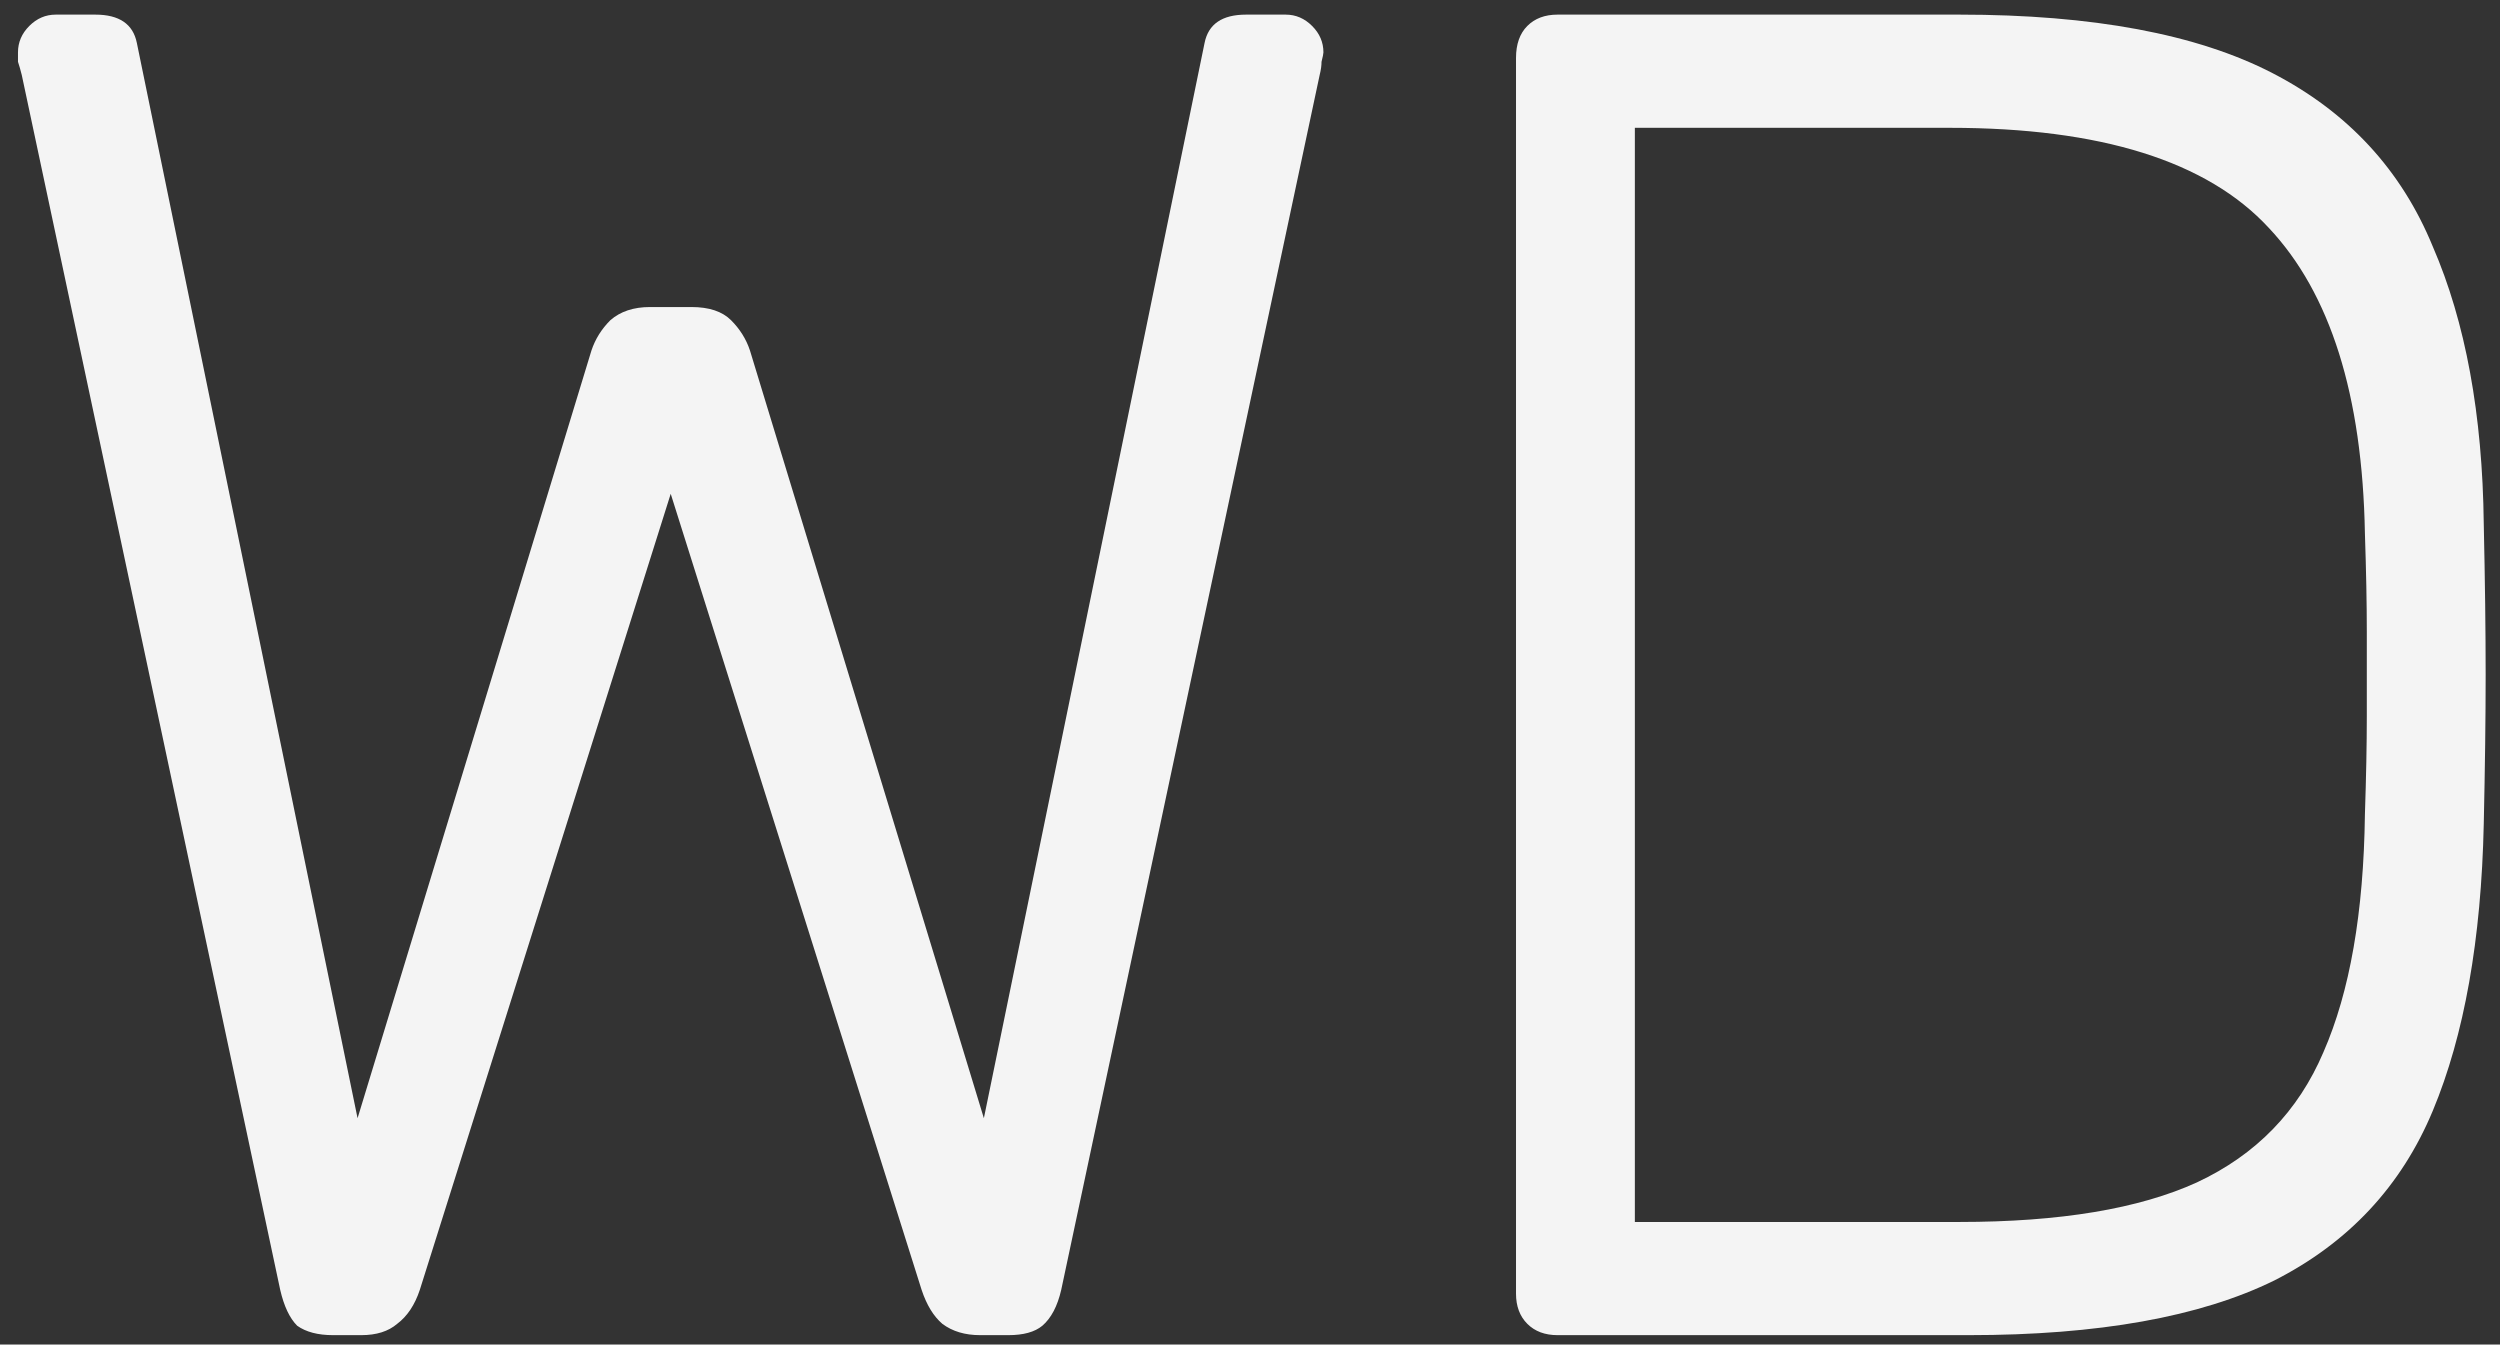
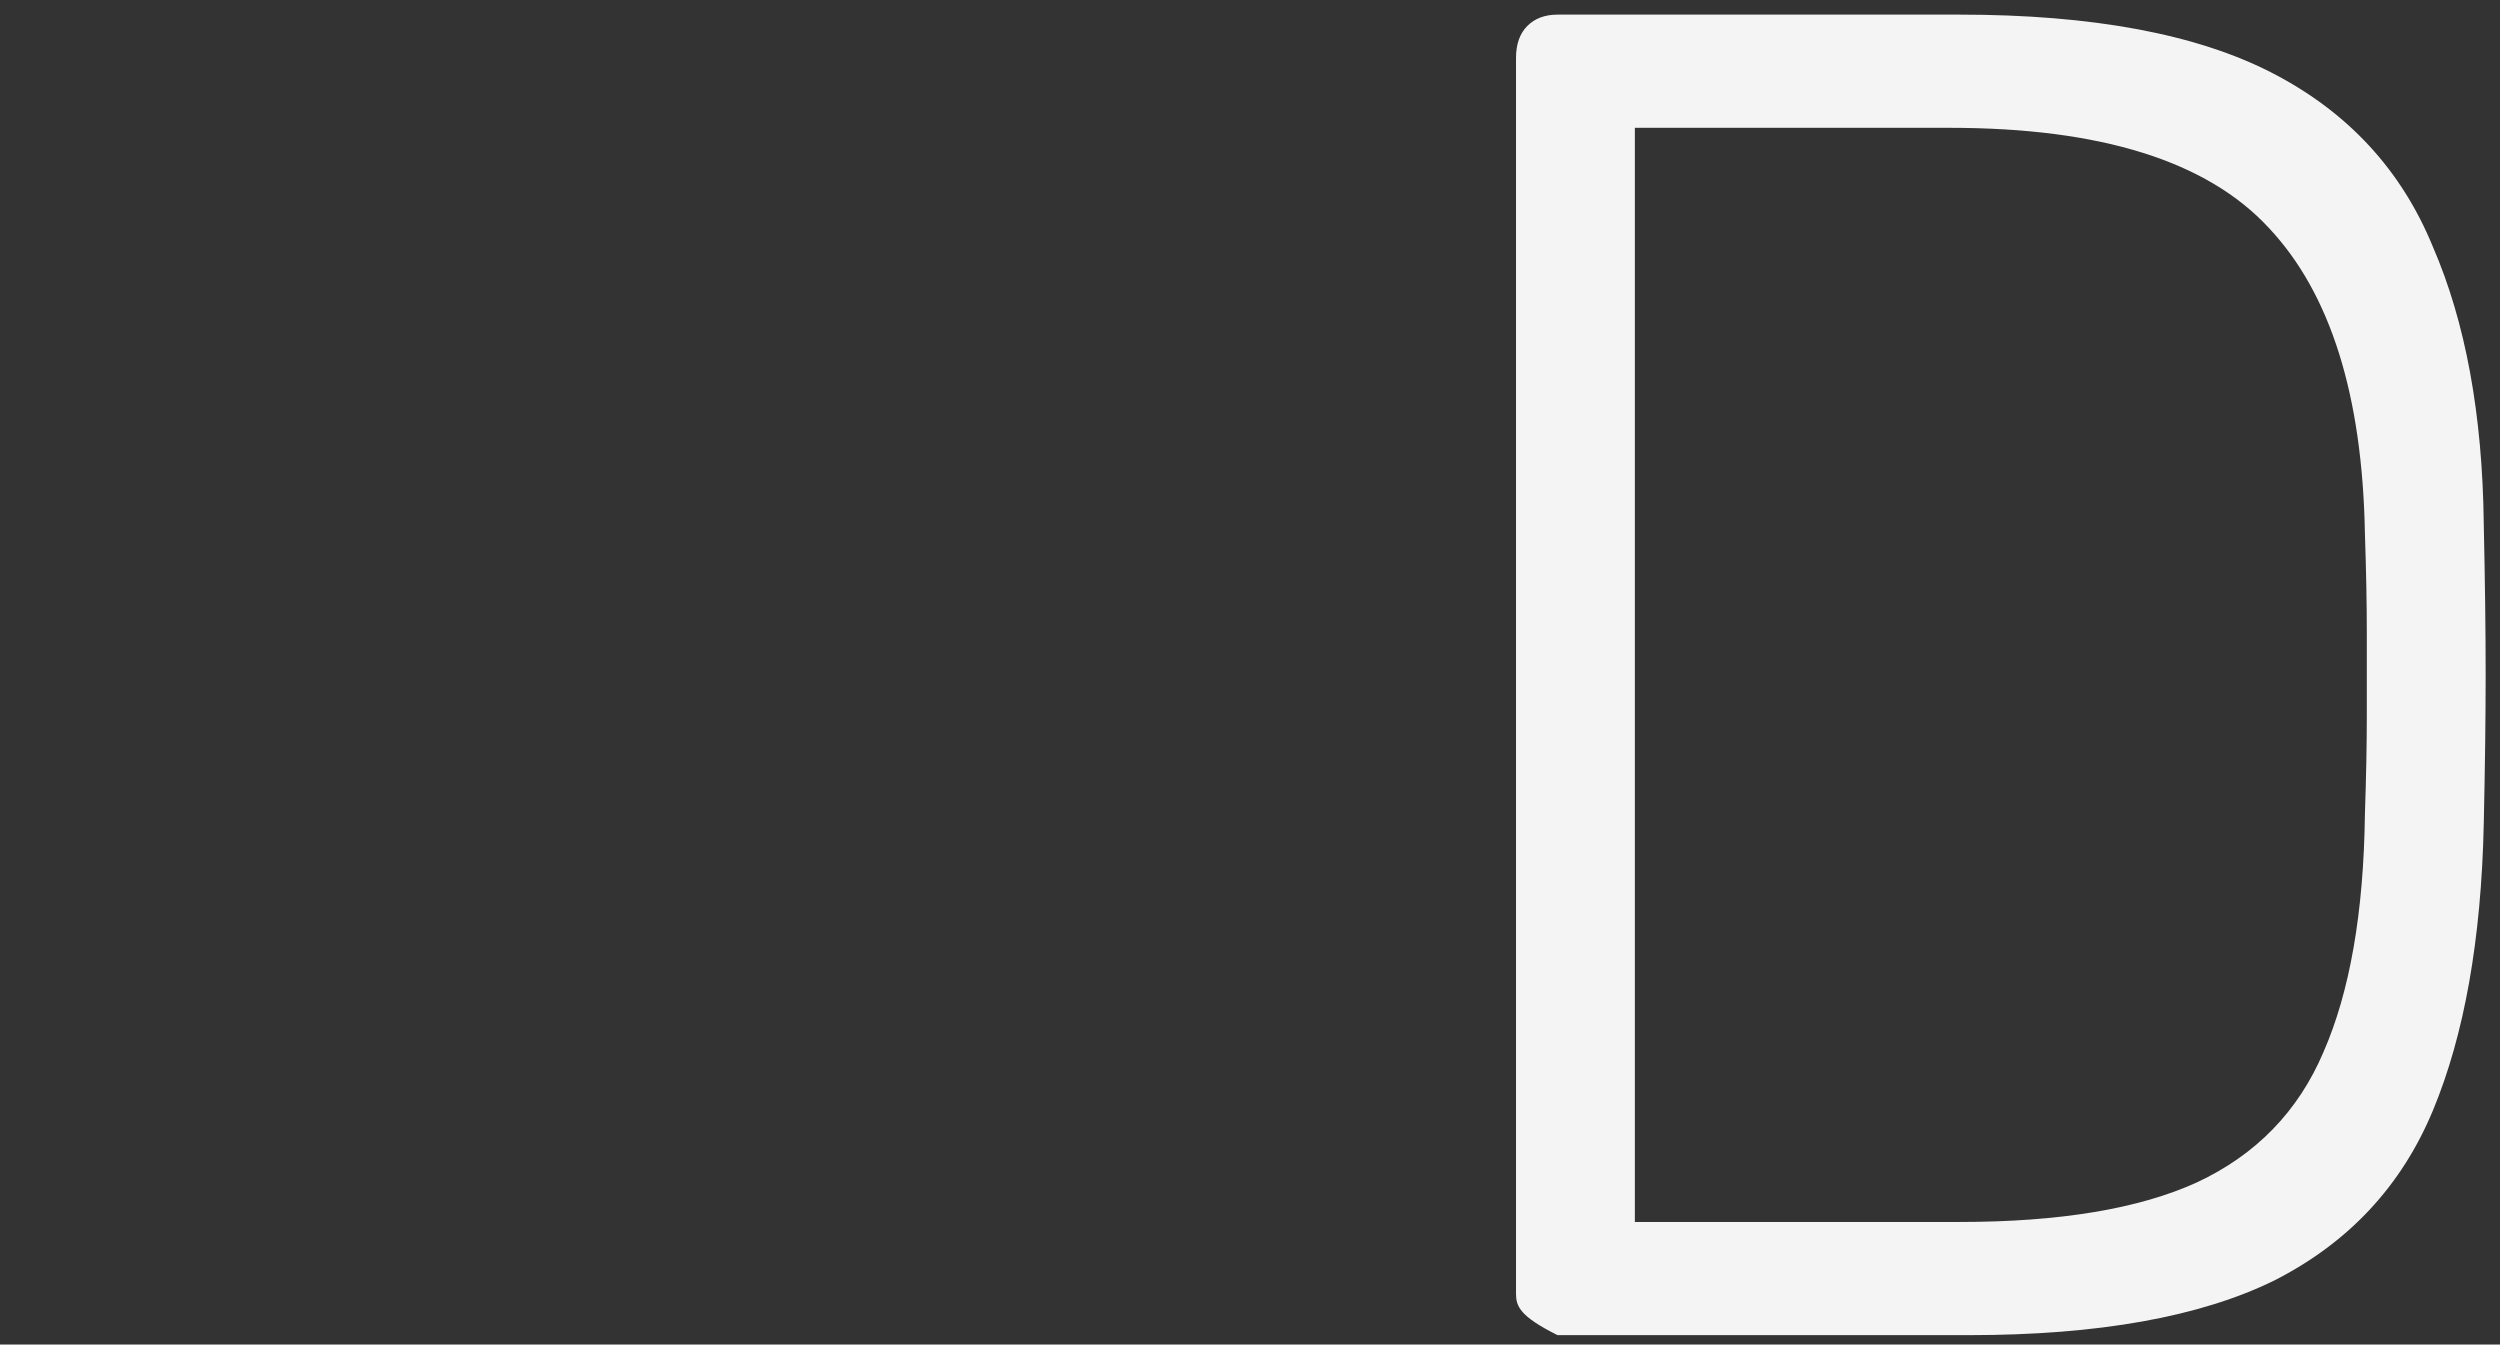
<svg xmlns="http://www.w3.org/2000/svg" width="119" height="64" viewBox="0 0 119 64" fill="none">
  <rect x="0" y="0" width="119" height="64" fill="#333333" stroke="none" />
-   <path d="M15.852 63.553C15.134 63.553 14.565 63.404 14.146 63.105C13.787 62.745 13.518 62.177 13.338 61.398L1.036 3.57C0.976 3.33 0.916 3.121 0.856 2.941C0.856 2.702 0.856 2.552 0.856 2.492C0.856 2.013 1.036 1.594 1.395 1.235C1.754 0.876 2.173 0.696 2.652 0.696H4.538C5.675 0.696 6.334 1.145 6.514 2.043L17.02 53.227L28.154 16.68C28.334 16.141 28.633 15.662 29.052 15.243C29.531 14.824 30.16 14.615 30.938 14.615H32.914C33.752 14.615 34.38 14.824 34.799 15.243C35.218 15.662 35.518 16.141 35.697 16.68L46.832 53.227L57.338 2.043C57.518 1.145 58.176 0.696 59.314 0.696H61.199C61.678 0.696 62.097 0.876 62.456 1.235C62.816 1.594 62.995 2.013 62.995 2.492C62.995 2.552 62.965 2.702 62.905 2.941C62.905 3.121 62.876 3.33 62.816 3.57L50.514 61.398C50.334 62.177 50.035 62.745 49.616 63.105C49.256 63.404 48.718 63.553 47.999 63.553H46.652C45.934 63.553 45.335 63.374 44.856 63.015C44.437 62.656 44.108 62.117 43.869 61.398L31.926 23.505L19.983 61.398C19.744 62.117 19.384 62.656 18.905 63.015C18.486 63.374 17.918 63.553 17.199 63.553H15.852Z" fill="#F4F4F4" />
-   <path d="M74.138 63.553C73.539 63.553 73.06 63.374 72.701 63.015C72.342 62.656 72.162 62.177 72.162 61.578V2.762C72.162 2.103 72.342 1.594 72.701 1.235C73.06 0.876 73.539 0.696 74.138 0.696H93.264C99.61 0.696 104.578 1.624 108.17 3.48C111.762 5.336 114.306 8.089 115.803 11.741C117.359 15.333 118.168 19.733 118.227 24.941C118.287 27.635 118.317 30.03 118.317 32.125C118.317 34.16 118.287 36.525 118.227 39.219C118.108 44.726 117.3 49.276 115.803 52.868C114.306 56.46 111.792 59.153 108.26 60.949C104.728 62.685 99.879 63.553 93.713 63.553H74.138ZM77.819 58.166H93.264C98.053 58.166 101.825 57.537 104.578 56.28C107.392 54.963 109.397 52.898 110.595 50.084C111.852 47.211 112.51 43.439 112.57 38.77C112.63 36.974 112.66 35.417 112.66 34.1C112.66 32.724 112.66 31.377 112.66 30.06C112.66 28.742 112.63 27.186 112.57 25.39C112.451 18.805 110.924 13.956 107.991 10.843C105.057 7.67 99.999 6.084 92.815 6.084H77.819V58.166Z" fill="#F4F4F4" />
+   <path d="M74.138 63.553C72.342 62.656 72.162 62.177 72.162 61.578V2.762C72.162 2.103 72.342 1.594 72.701 1.235C73.06 0.876 73.539 0.696 74.138 0.696H93.264C99.61 0.696 104.578 1.624 108.17 3.48C111.762 5.336 114.306 8.089 115.803 11.741C117.359 15.333 118.168 19.733 118.227 24.941C118.287 27.635 118.317 30.03 118.317 32.125C118.317 34.16 118.287 36.525 118.227 39.219C118.108 44.726 117.3 49.276 115.803 52.868C114.306 56.46 111.792 59.153 108.26 60.949C104.728 62.685 99.879 63.553 93.713 63.553H74.138ZM77.819 58.166H93.264C98.053 58.166 101.825 57.537 104.578 56.28C107.392 54.963 109.397 52.898 110.595 50.084C111.852 47.211 112.51 43.439 112.57 38.77C112.63 36.974 112.66 35.417 112.66 34.1C112.66 32.724 112.66 31.377 112.66 30.06C112.66 28.742 112.63 27.186 112.57 25.39C112.451 18.805 110.924 13.956 107.991 10.843C105.057 7.67 99.999 6.084 92.815 6.084H77.819V58.166Z" fill="#F4F4F4" />
</svg>